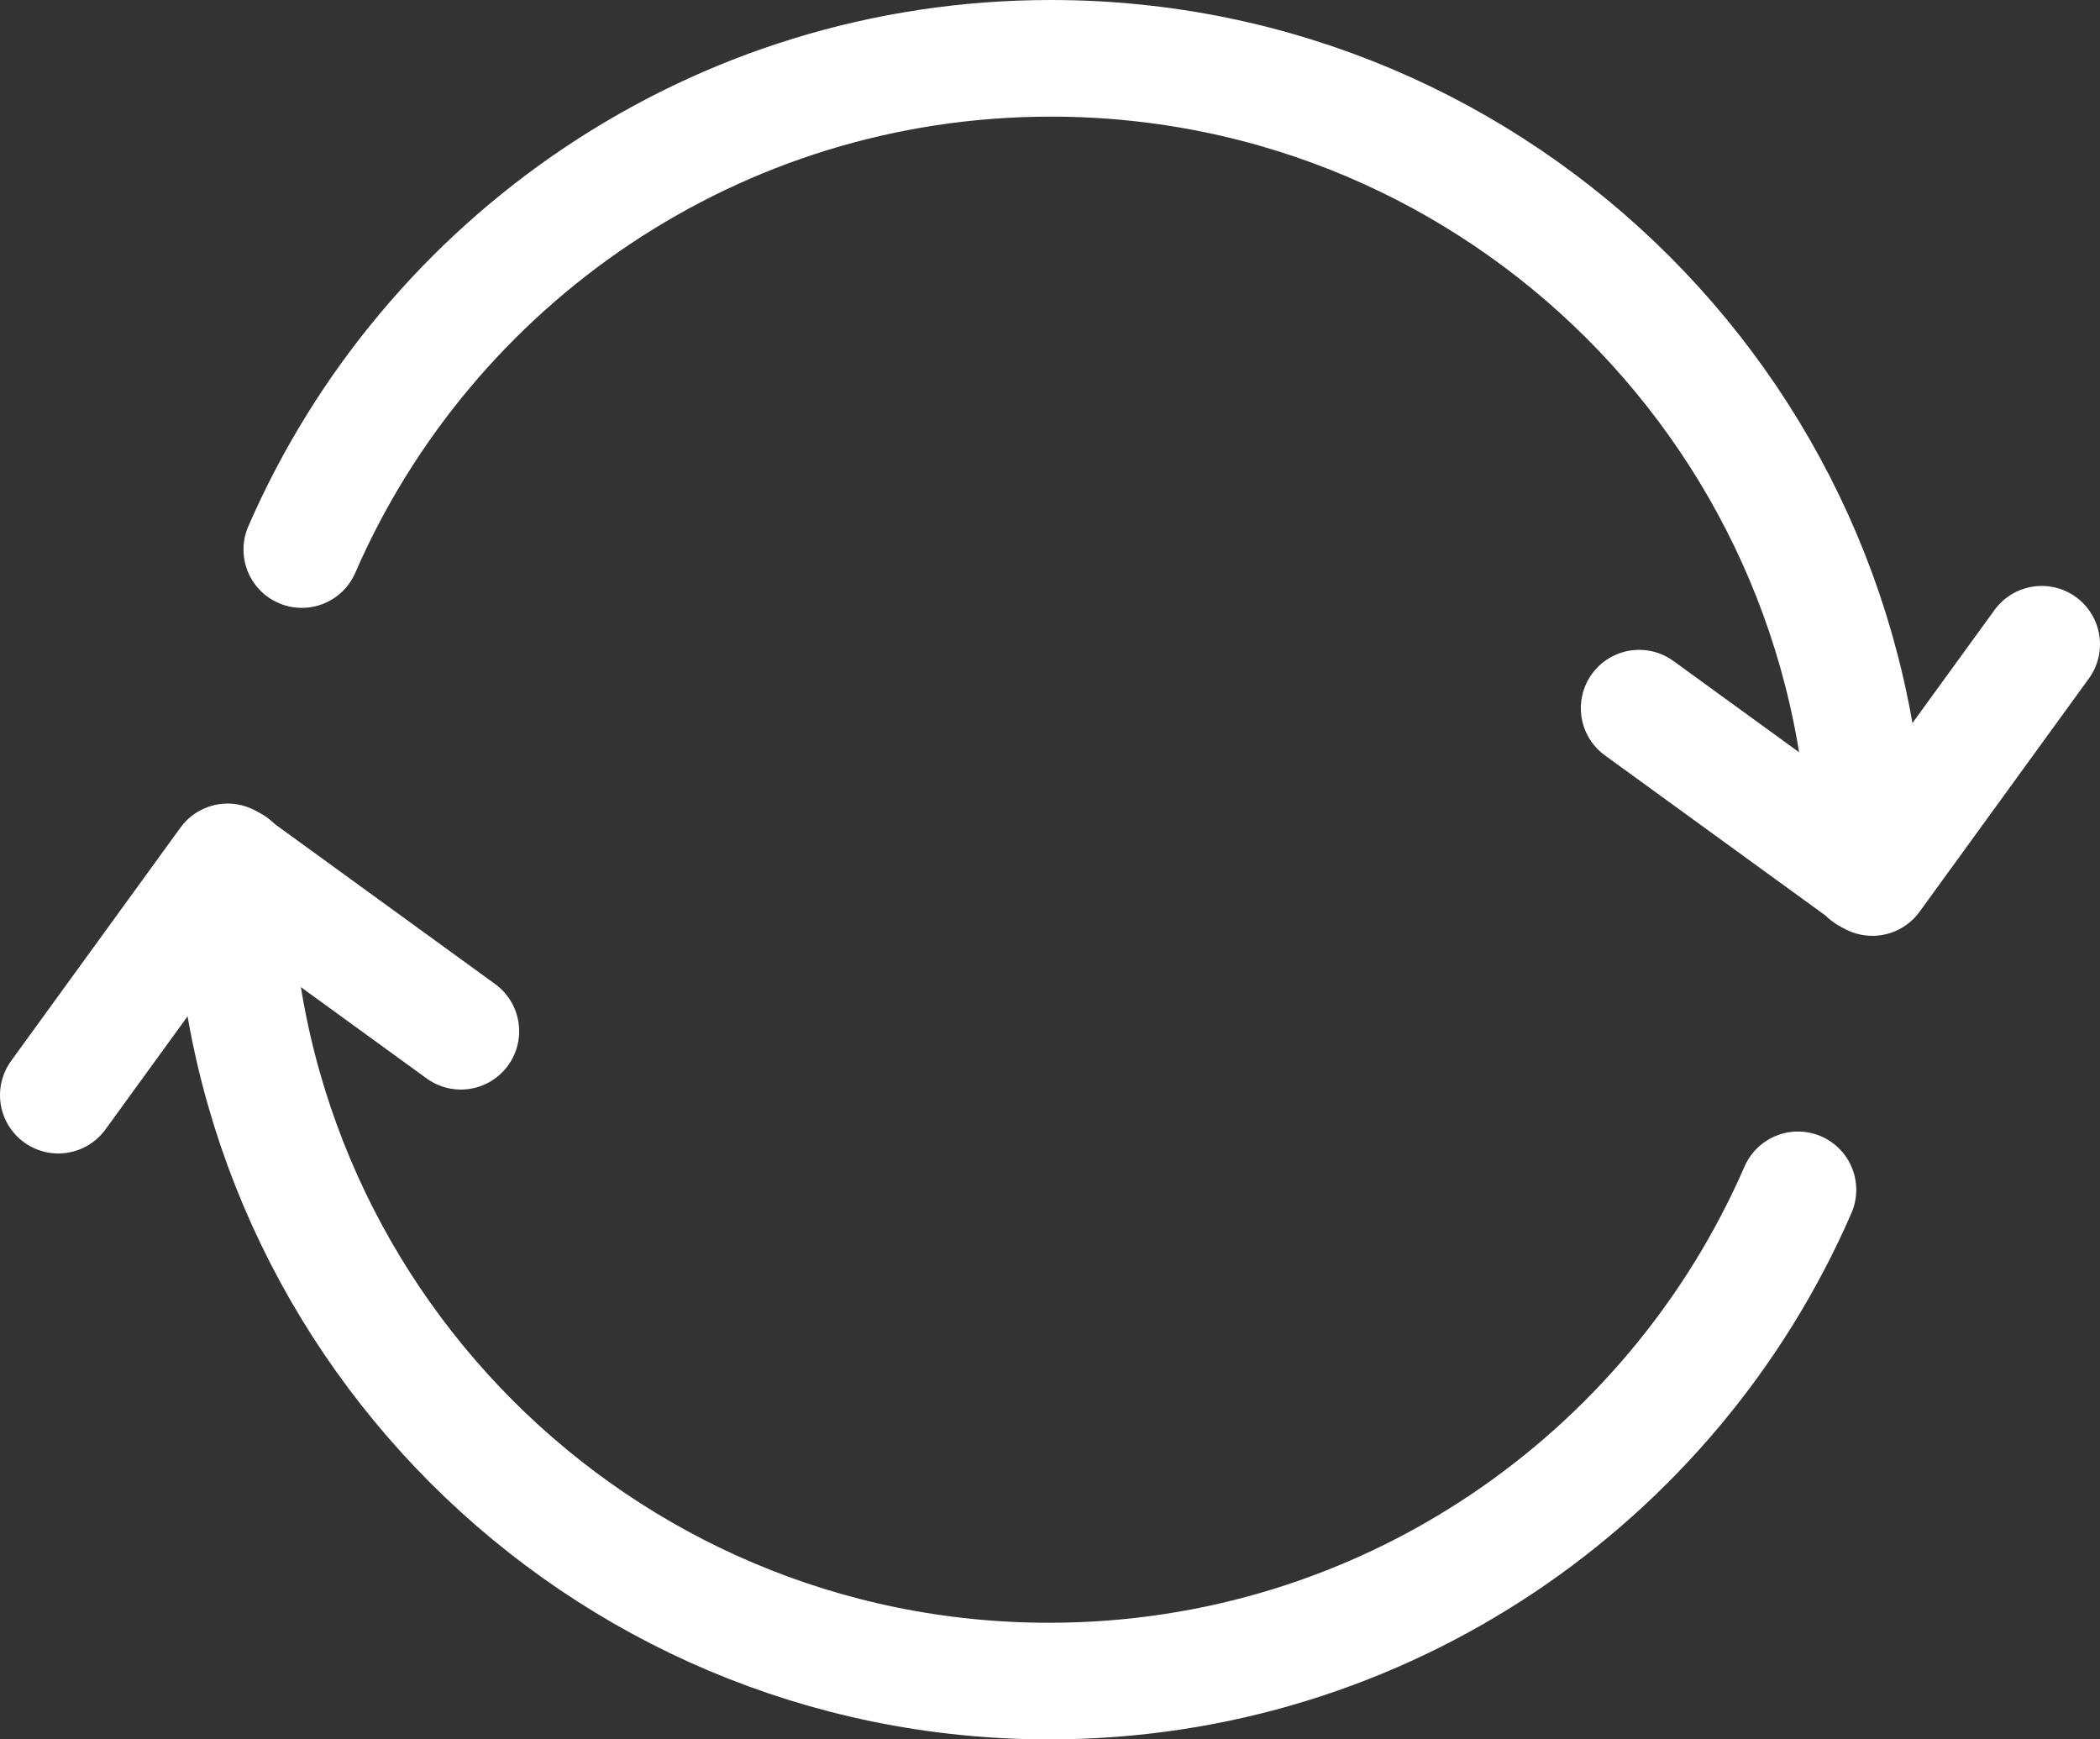
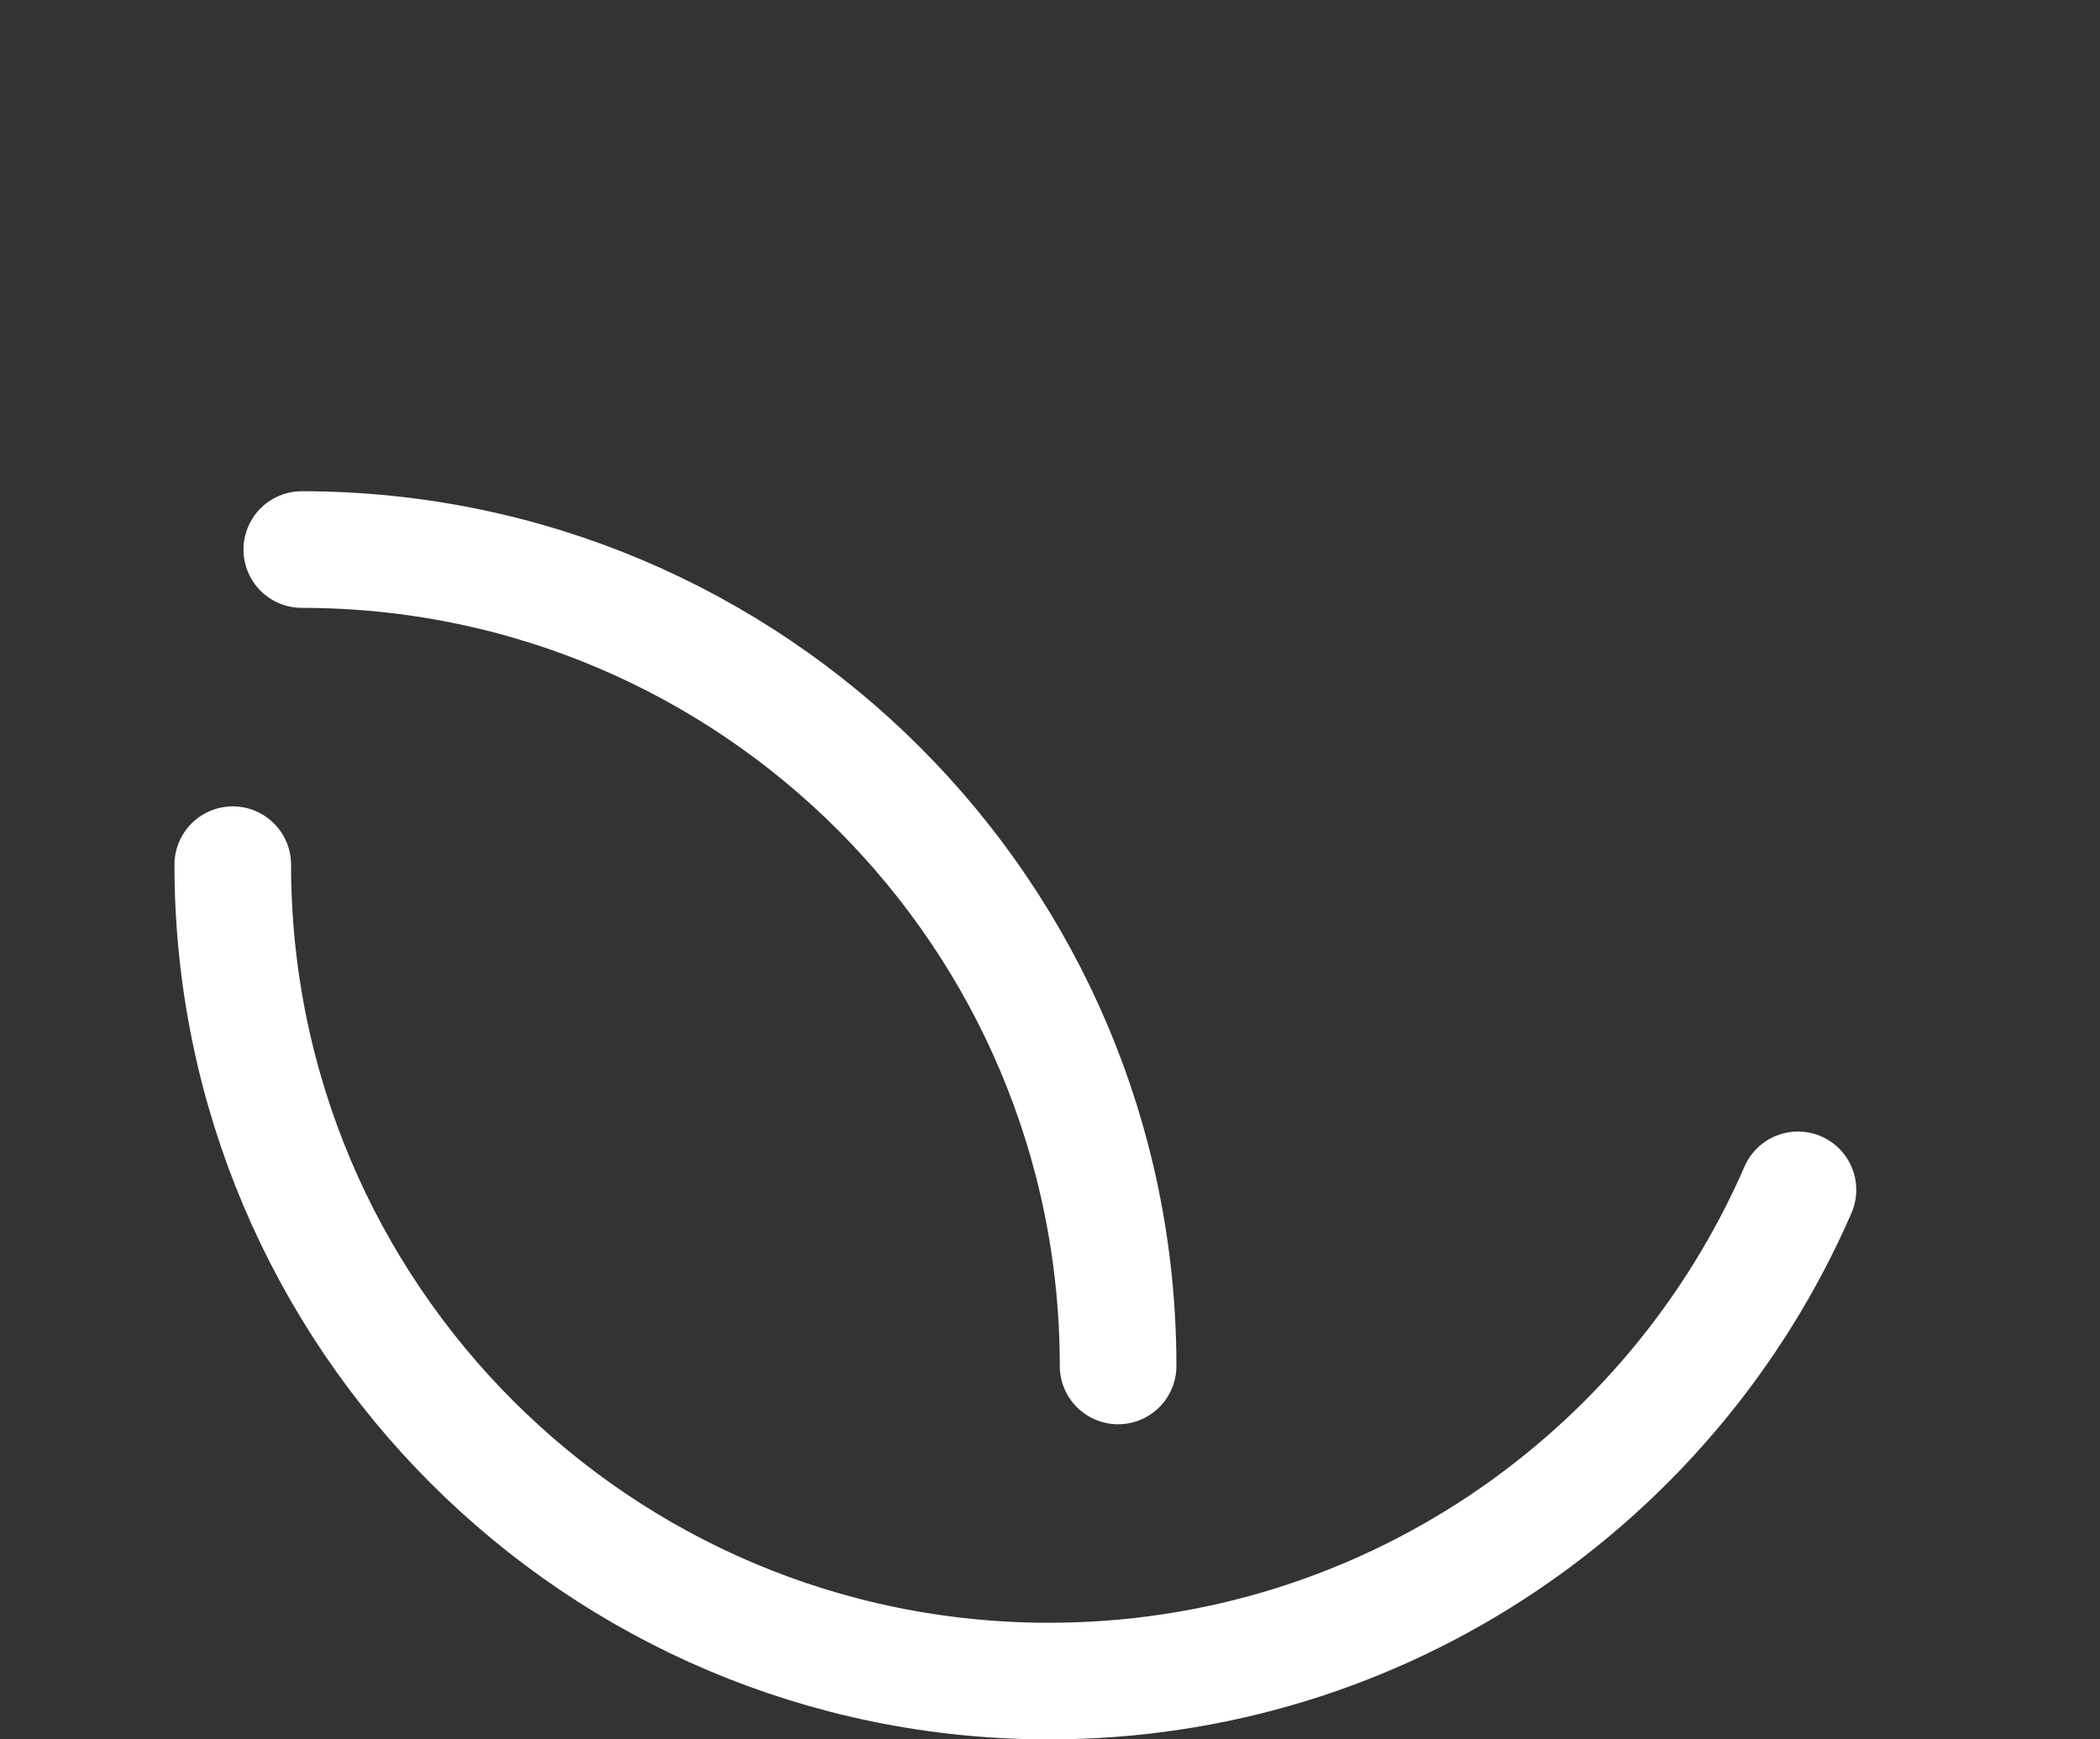
<svg xmlns="http://www.w3.org/2000/svg" id="Layer_2" viewBox="0 0 90.04 74.57">
  <rect x="0" y="0" width="90.04" height="74.57" fill="#333333" stroke="none" />
  <defs>
    <style>.cls-1{fill:none;stroke:#FFFFFF;stroke-linecap:round;stroke-linejoin:round;stroke-width:5px;}</style>
  </defs>
  <g id="Layer_1-2">
    <g>
      <g>
        <path class="cls-1" d="M77.09,51.01c-5.39,12.39-17.74,21.06-32.11,21.06-19.33,0-35-15.67-35-35" />
-         <polyline class="cls-1" points="2.5 46.95 9.76 36.95 19.76 44.21" />
      </g>
      <g>
-         <path class="cls-1" d="M12.94,23.56C18.33,11.17,30.68,2.5,45.06,2.5c19.33,0,35,15.67,35,35" />
-         <polyline class="cls-1" points="87.54 27.62 80.28 37.62 70.28 30.36" />
+         <path class="cls-1" d="M12.94,23.56c19.33,0,35,15.67,35,35" />
      </g>
    </g>
  </g>
</svg>